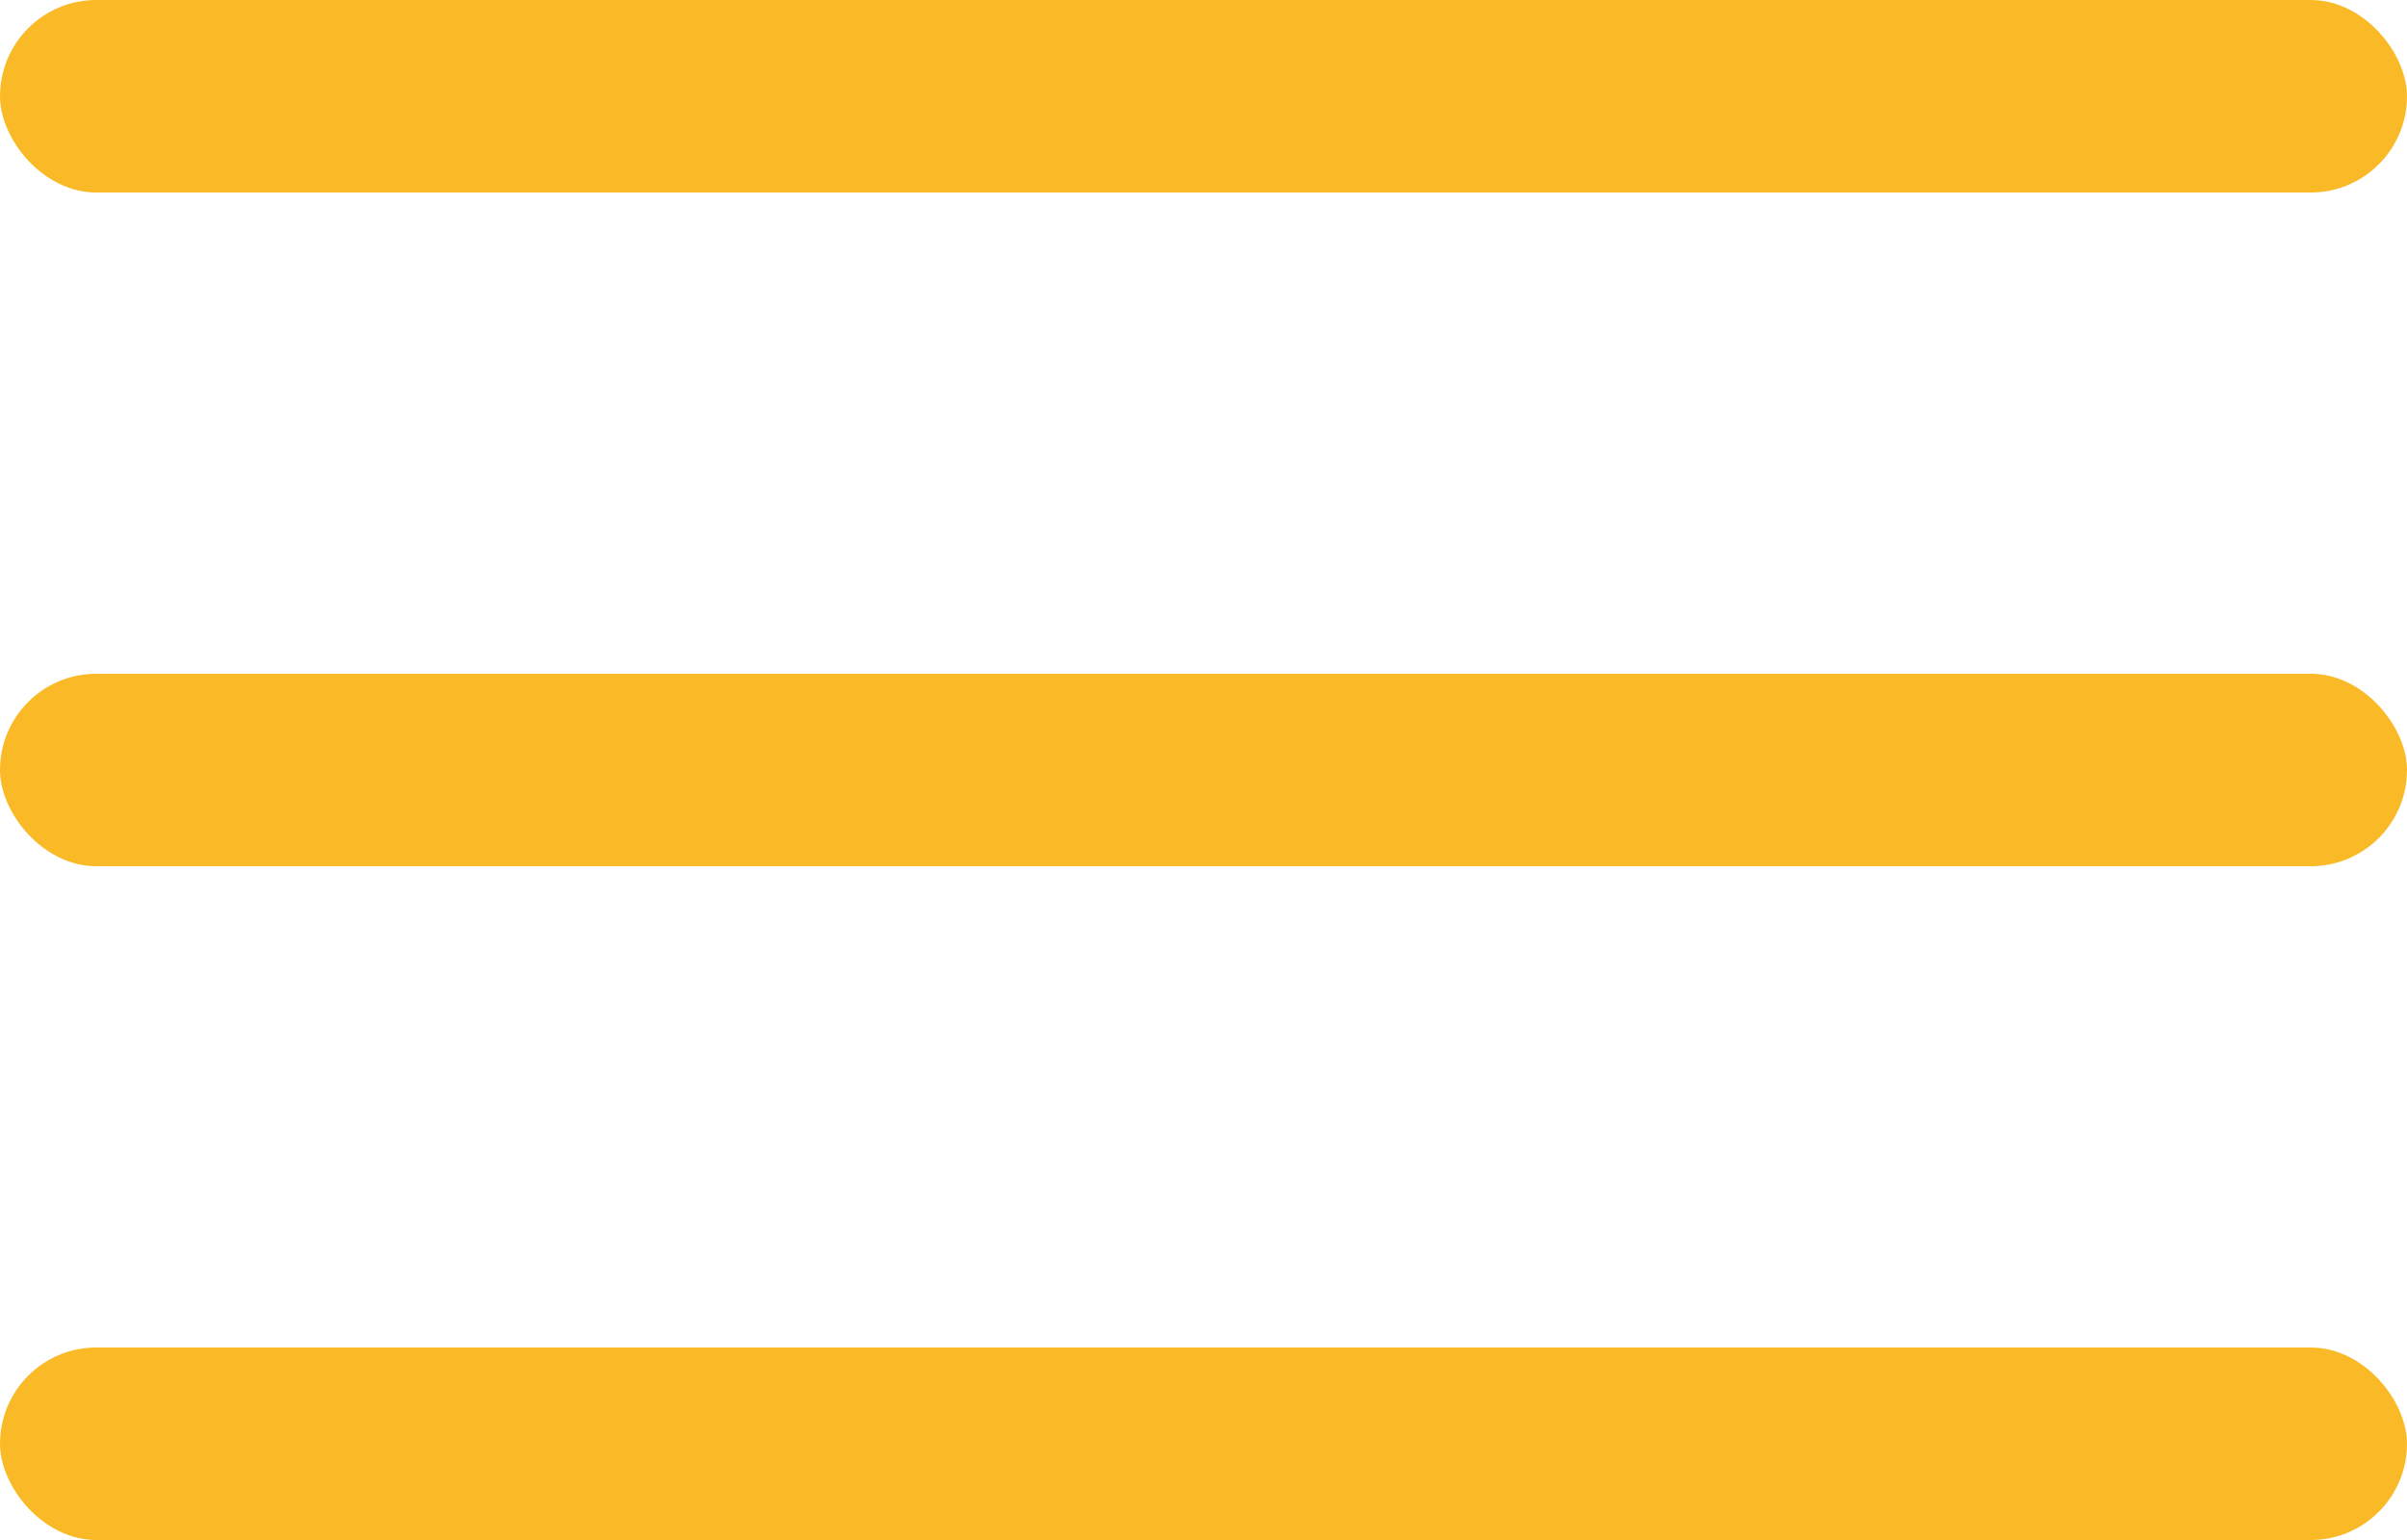
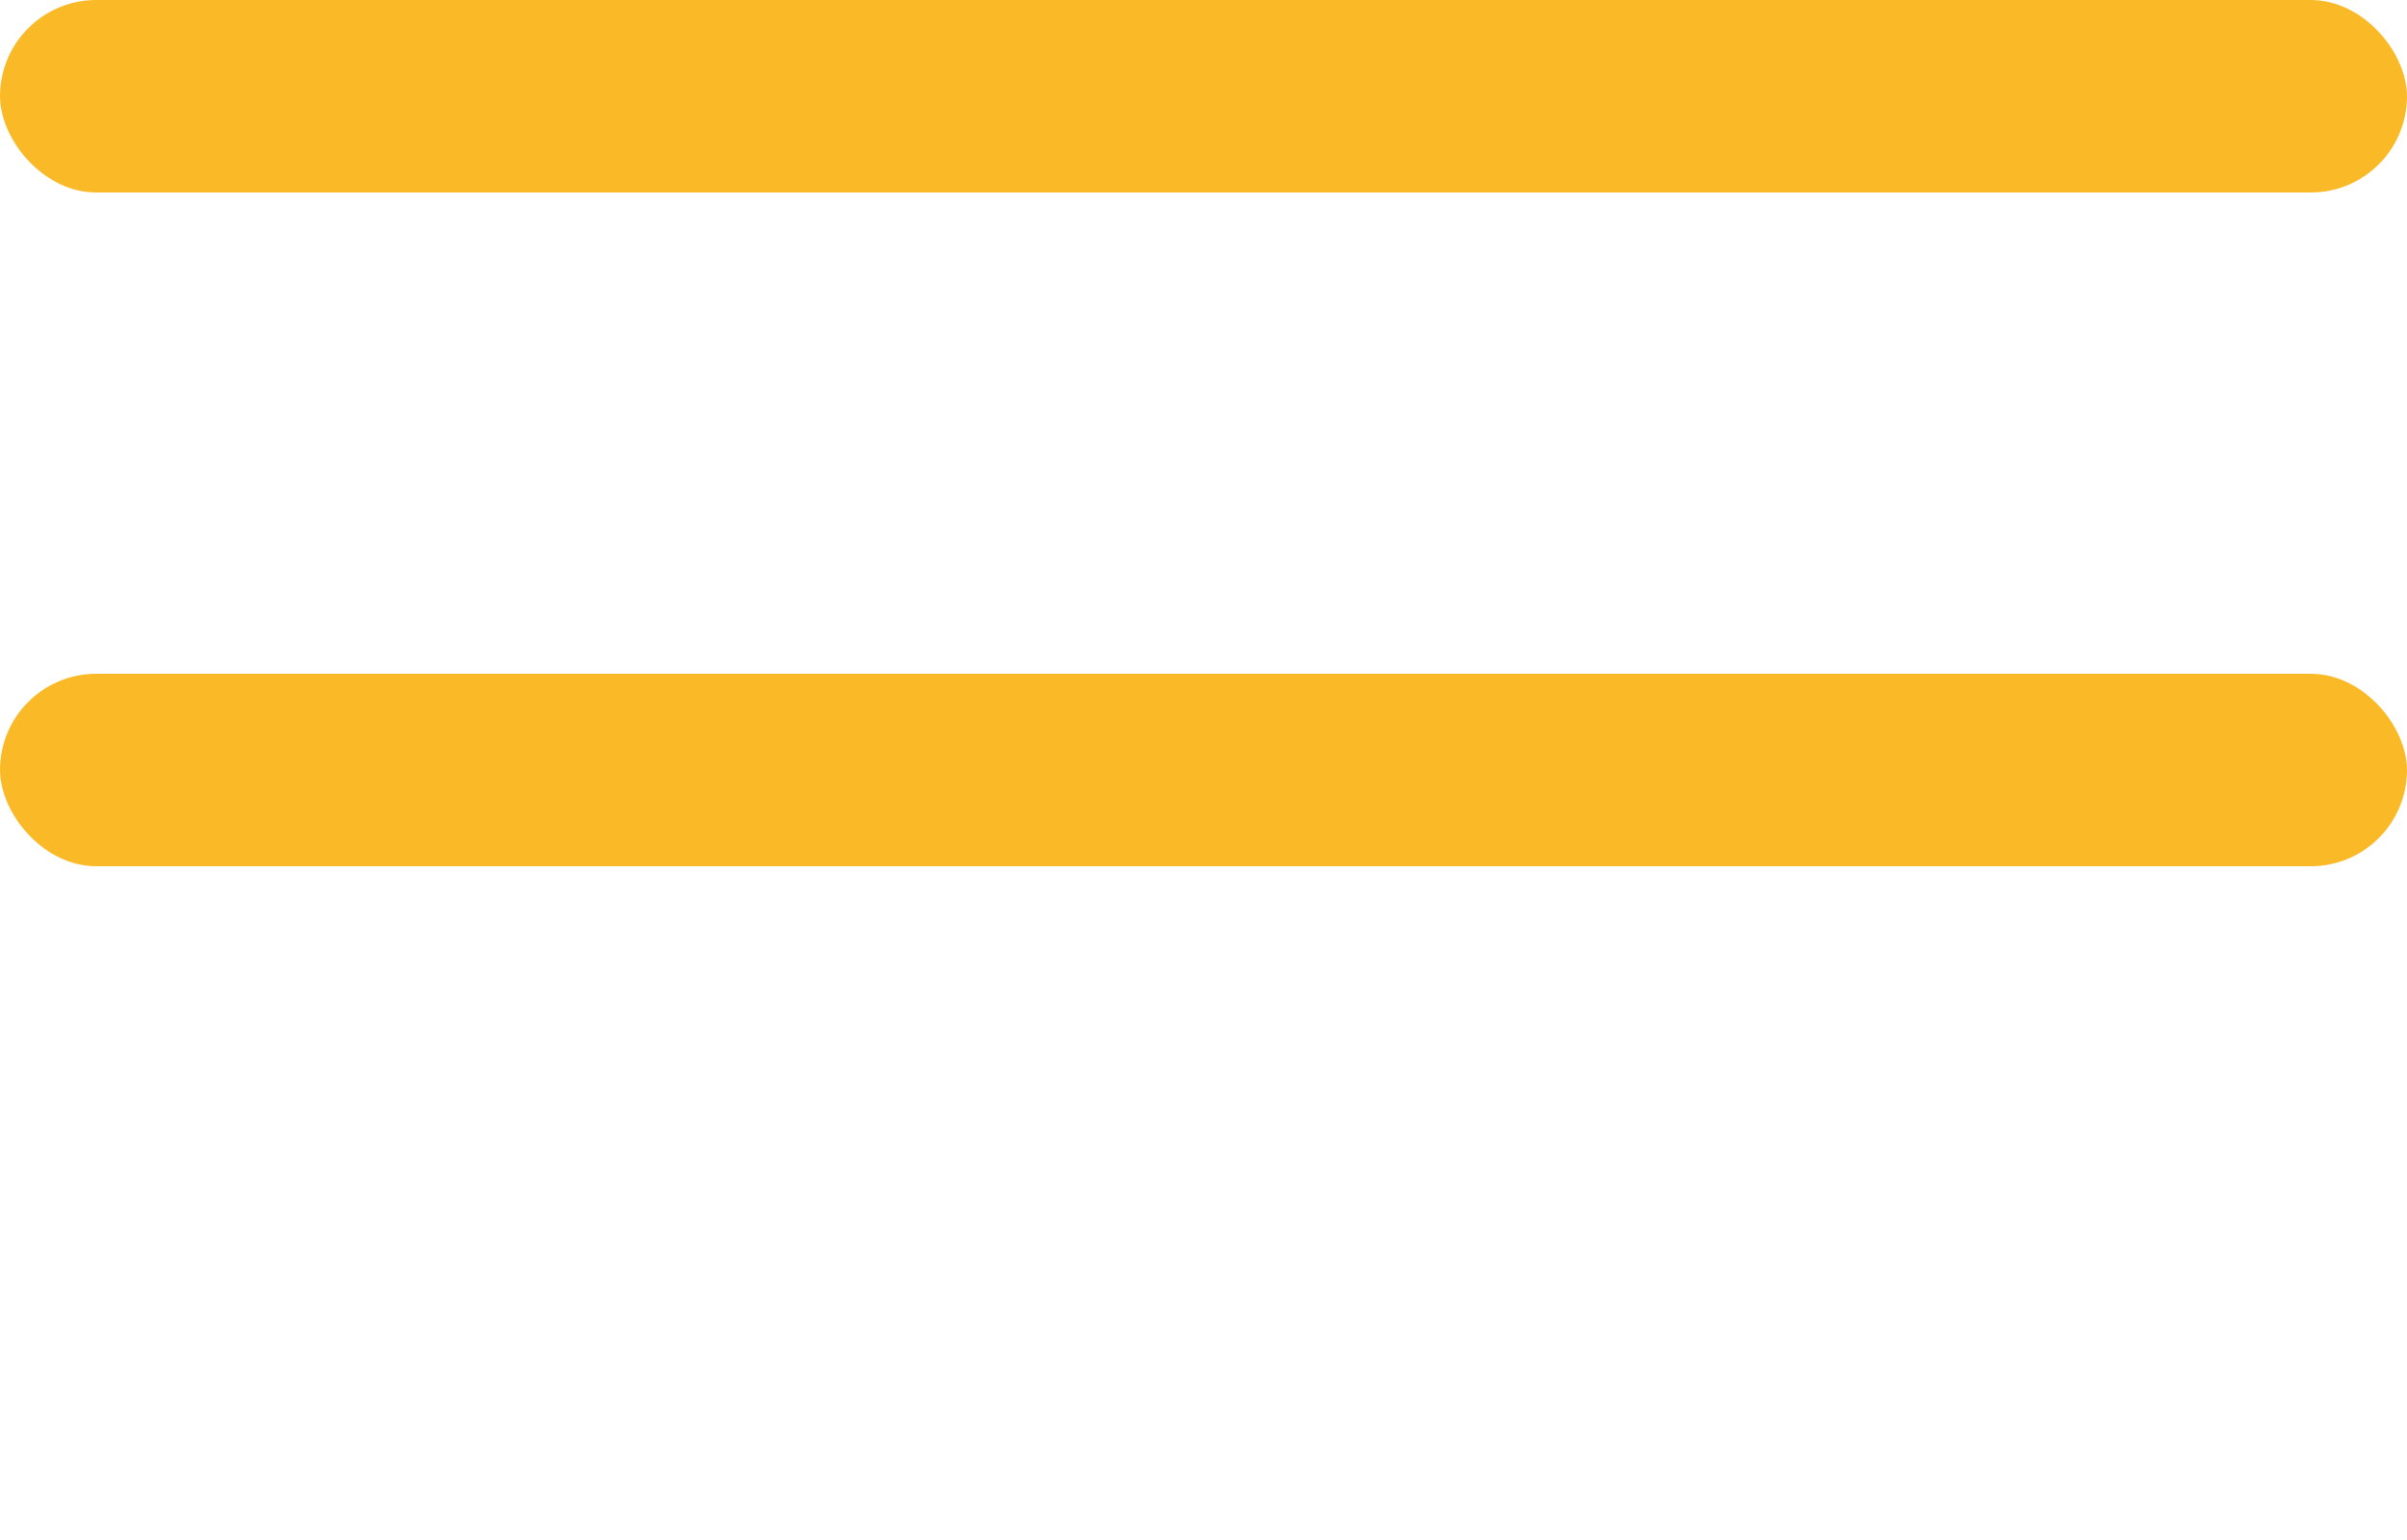
<svg xmlns="http://www.w3.org/2000/svg" width="25" height="16" viewBox="0 0 25 16" fill="none">
  <rect width="25" height="2" rx="1" fill="#FABA28" />
  <rect y="7" width="25" height="2" rx="1" fill="#FABA28" />
-   <rect y="14" width="25" height="2" rx="1" fill="#FABA28" />
</svg>